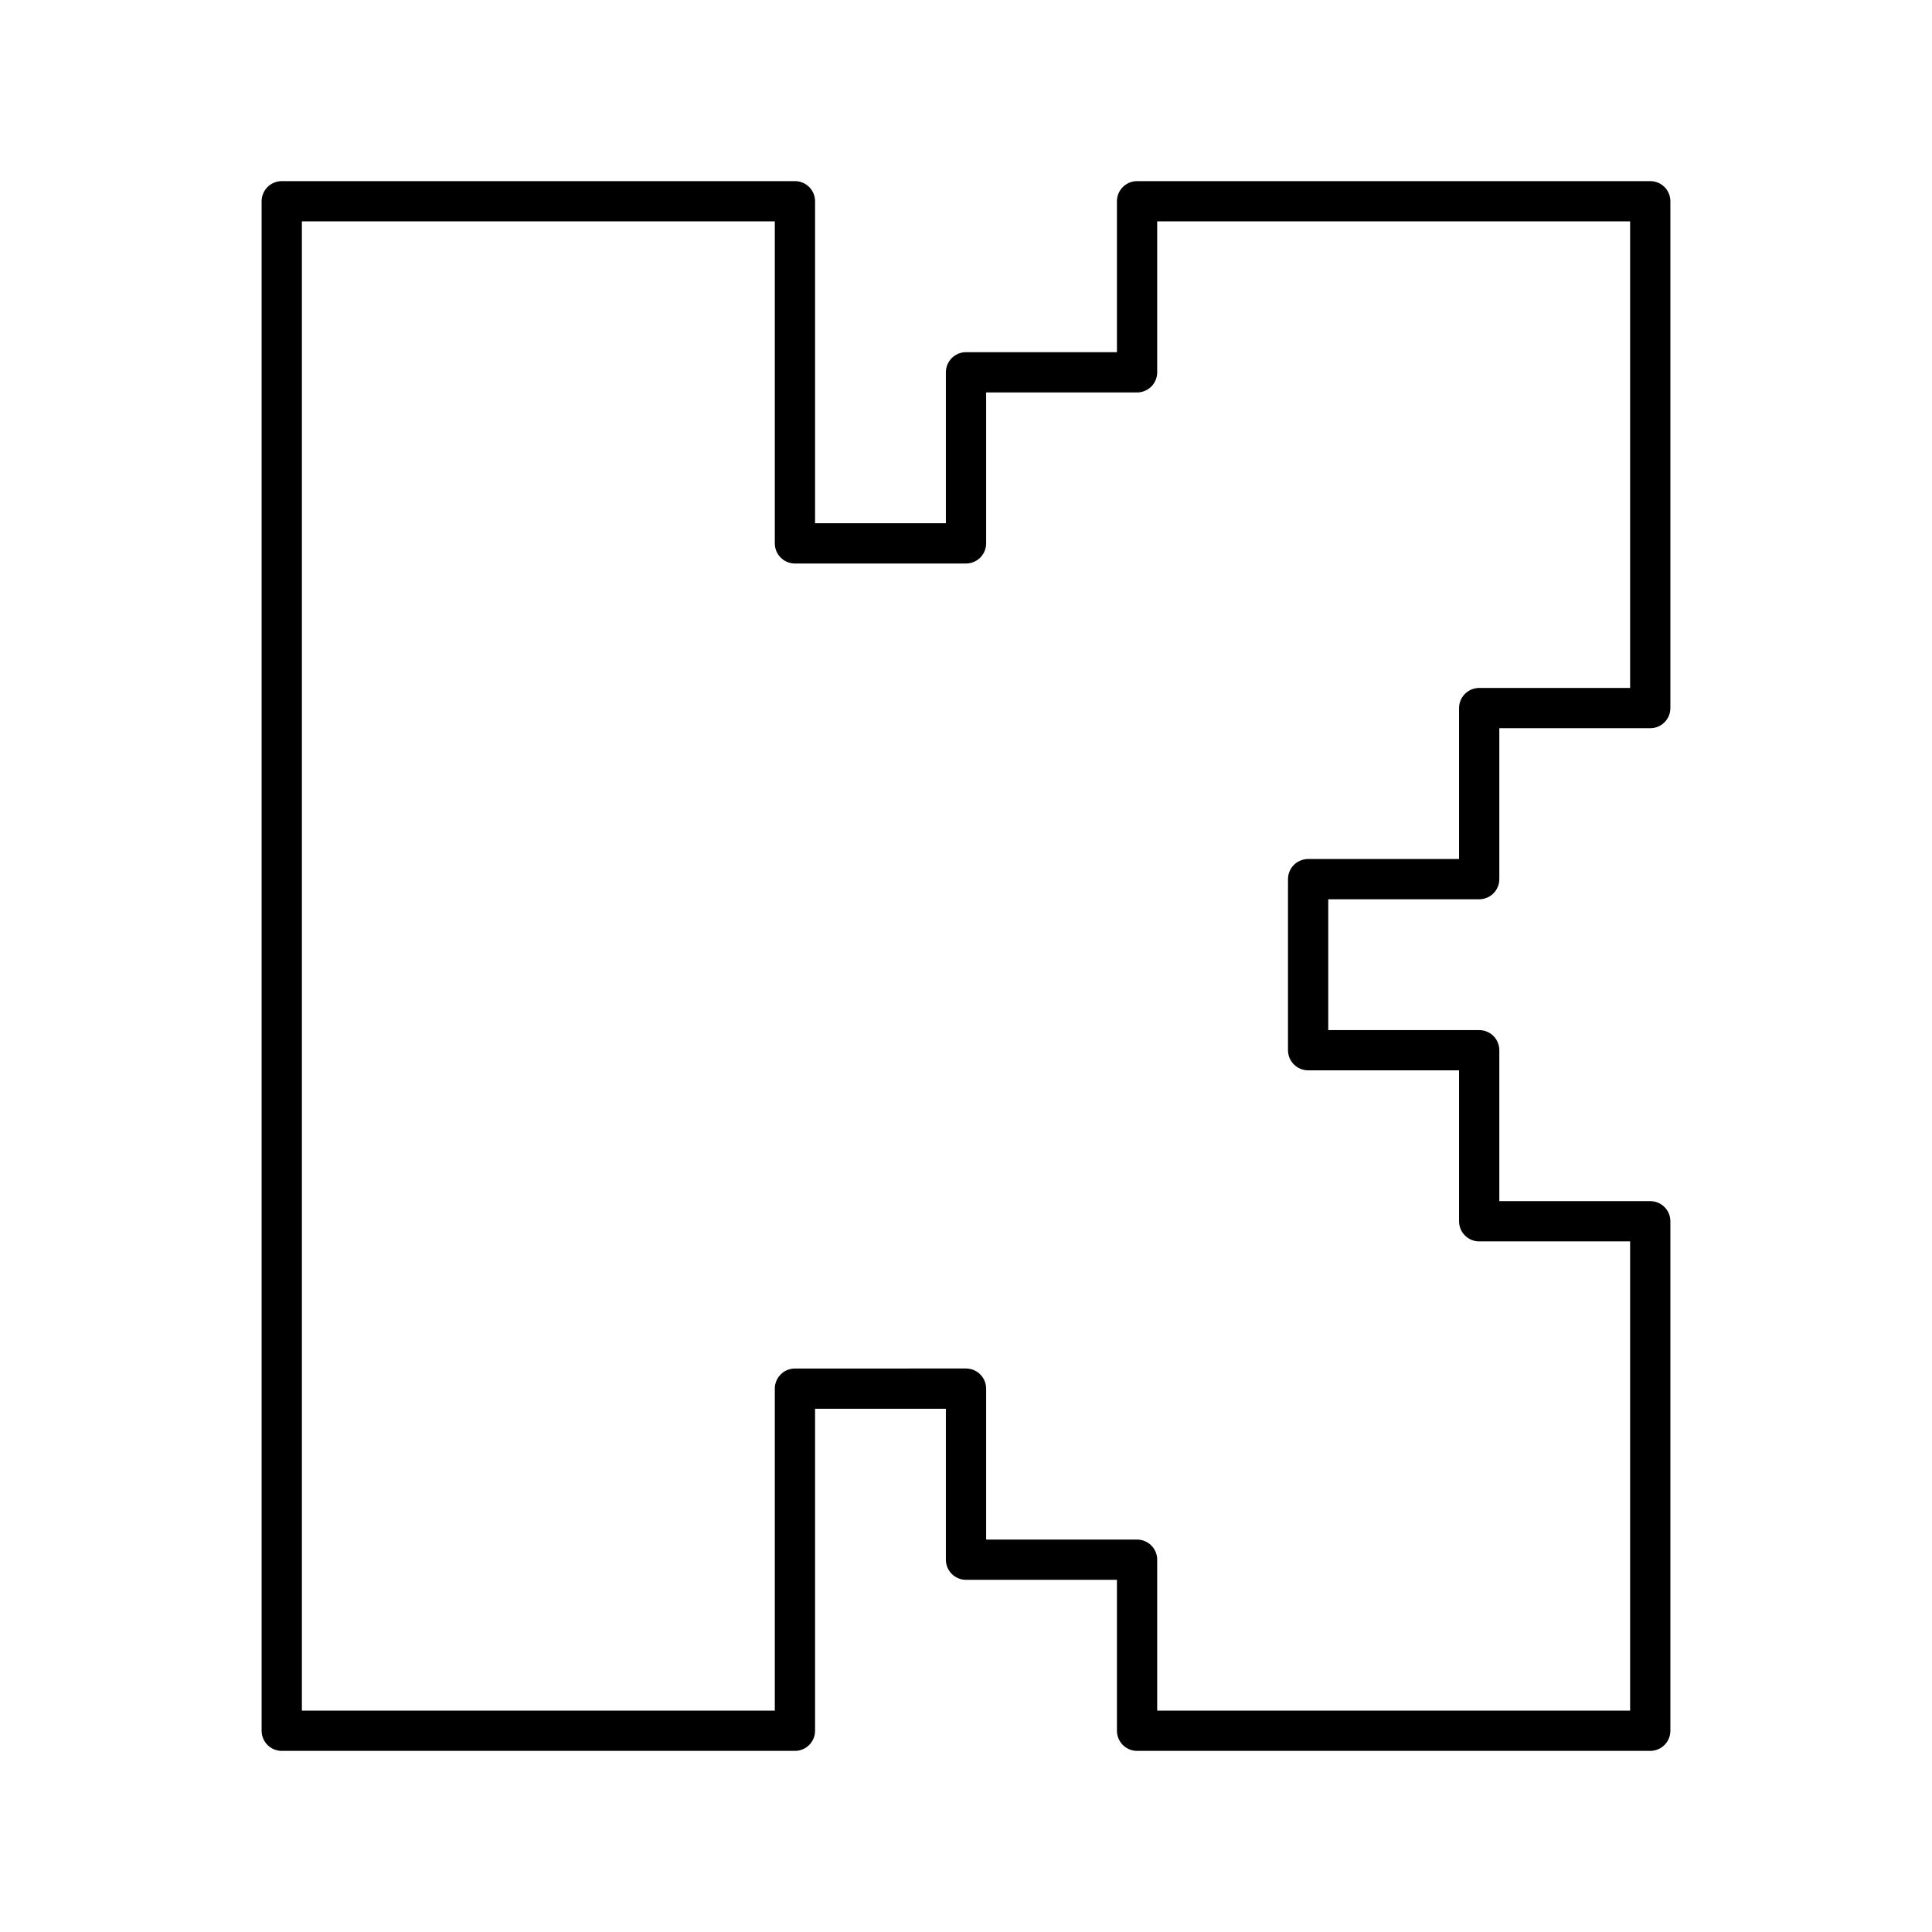
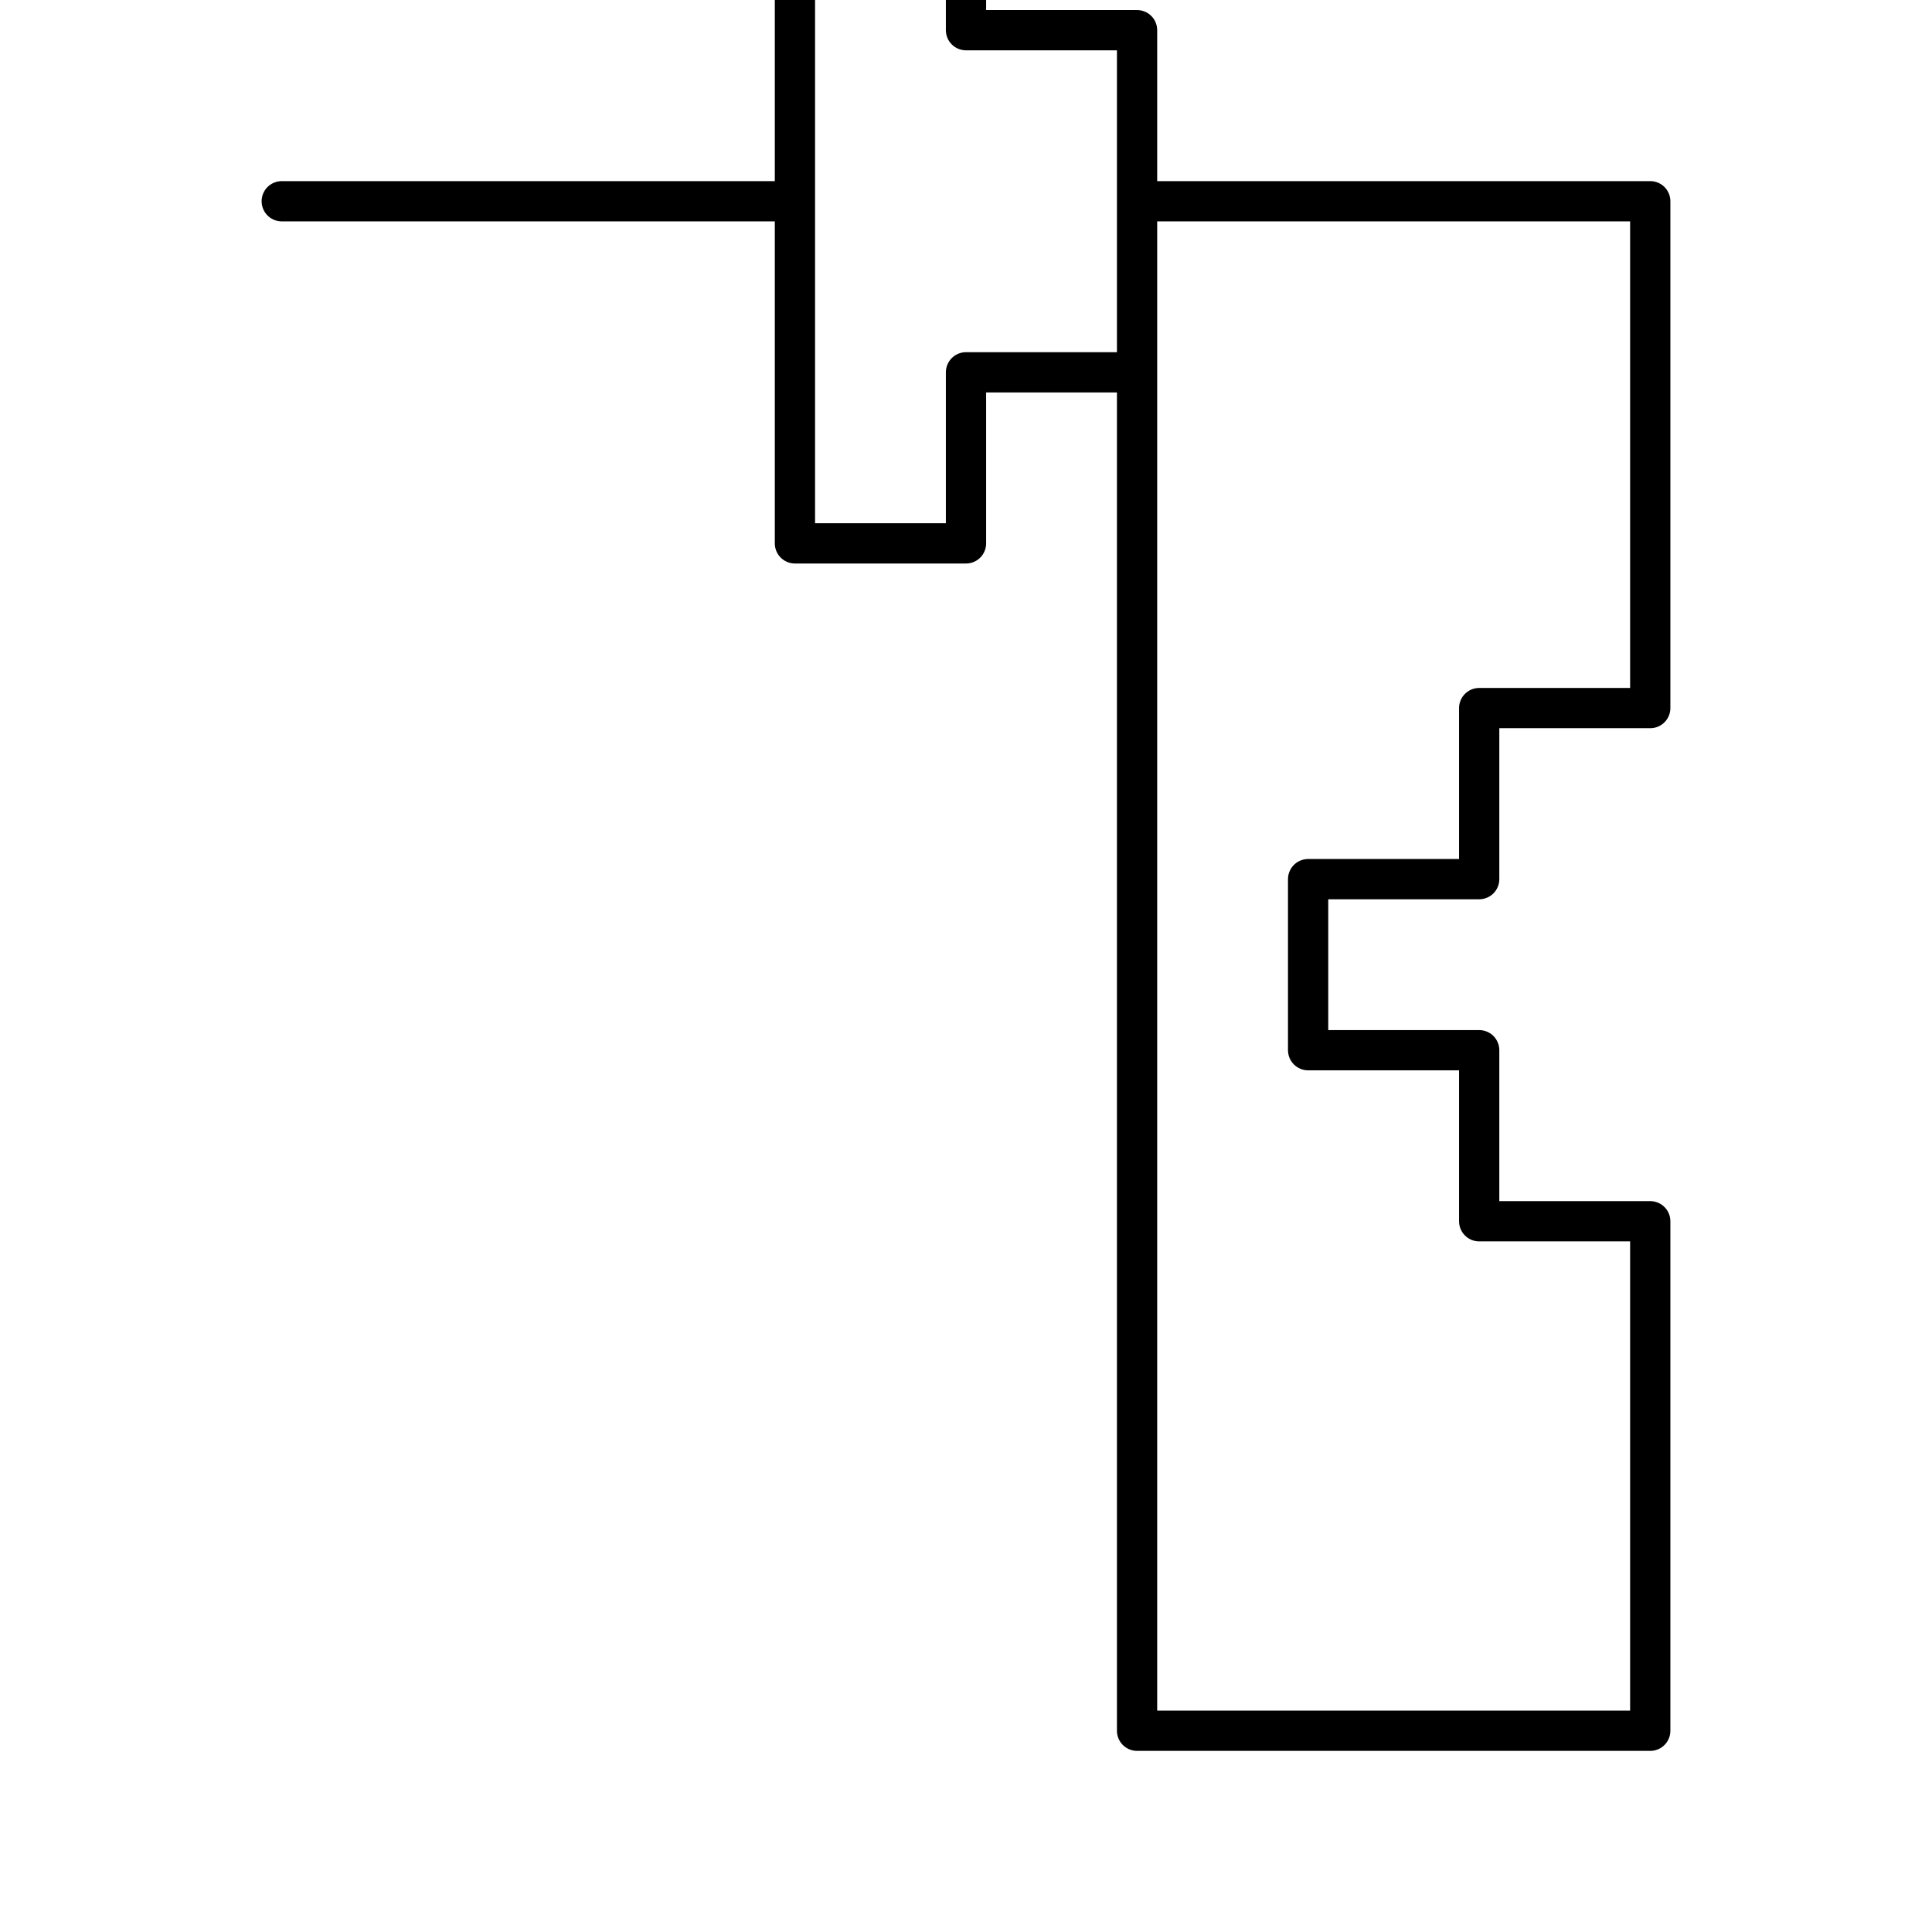
<svg xmlns="http://www.w3.org/2000/svg" width="800" height="800" viewBox="0 0 48 48">
-   <path fill="none" stroke="currentColor" stroke-linecap="round" stroke-linejoin="round" d="M36.75 21.842v-4.25H41V5H28.25v4.25H24v4.25h-4.25V5H7v38h12.75v-8.5H24v4.25h4.25V43H41V30.342h-4.25v-4.25H32.5v-4.25z" />
+   <path fill="none" stroke="currentColor" stroke-linecap="round" stroke-linejoin="round" d="M36.75 21.842v-4.25H41V5H28.25v4.25H24v4.25h-4.25V5H7h12.75v-8.5H24v4.25h4.25V43H41V30.342h-4.25v-4.25H32.5v-4.25z" />
</svg>